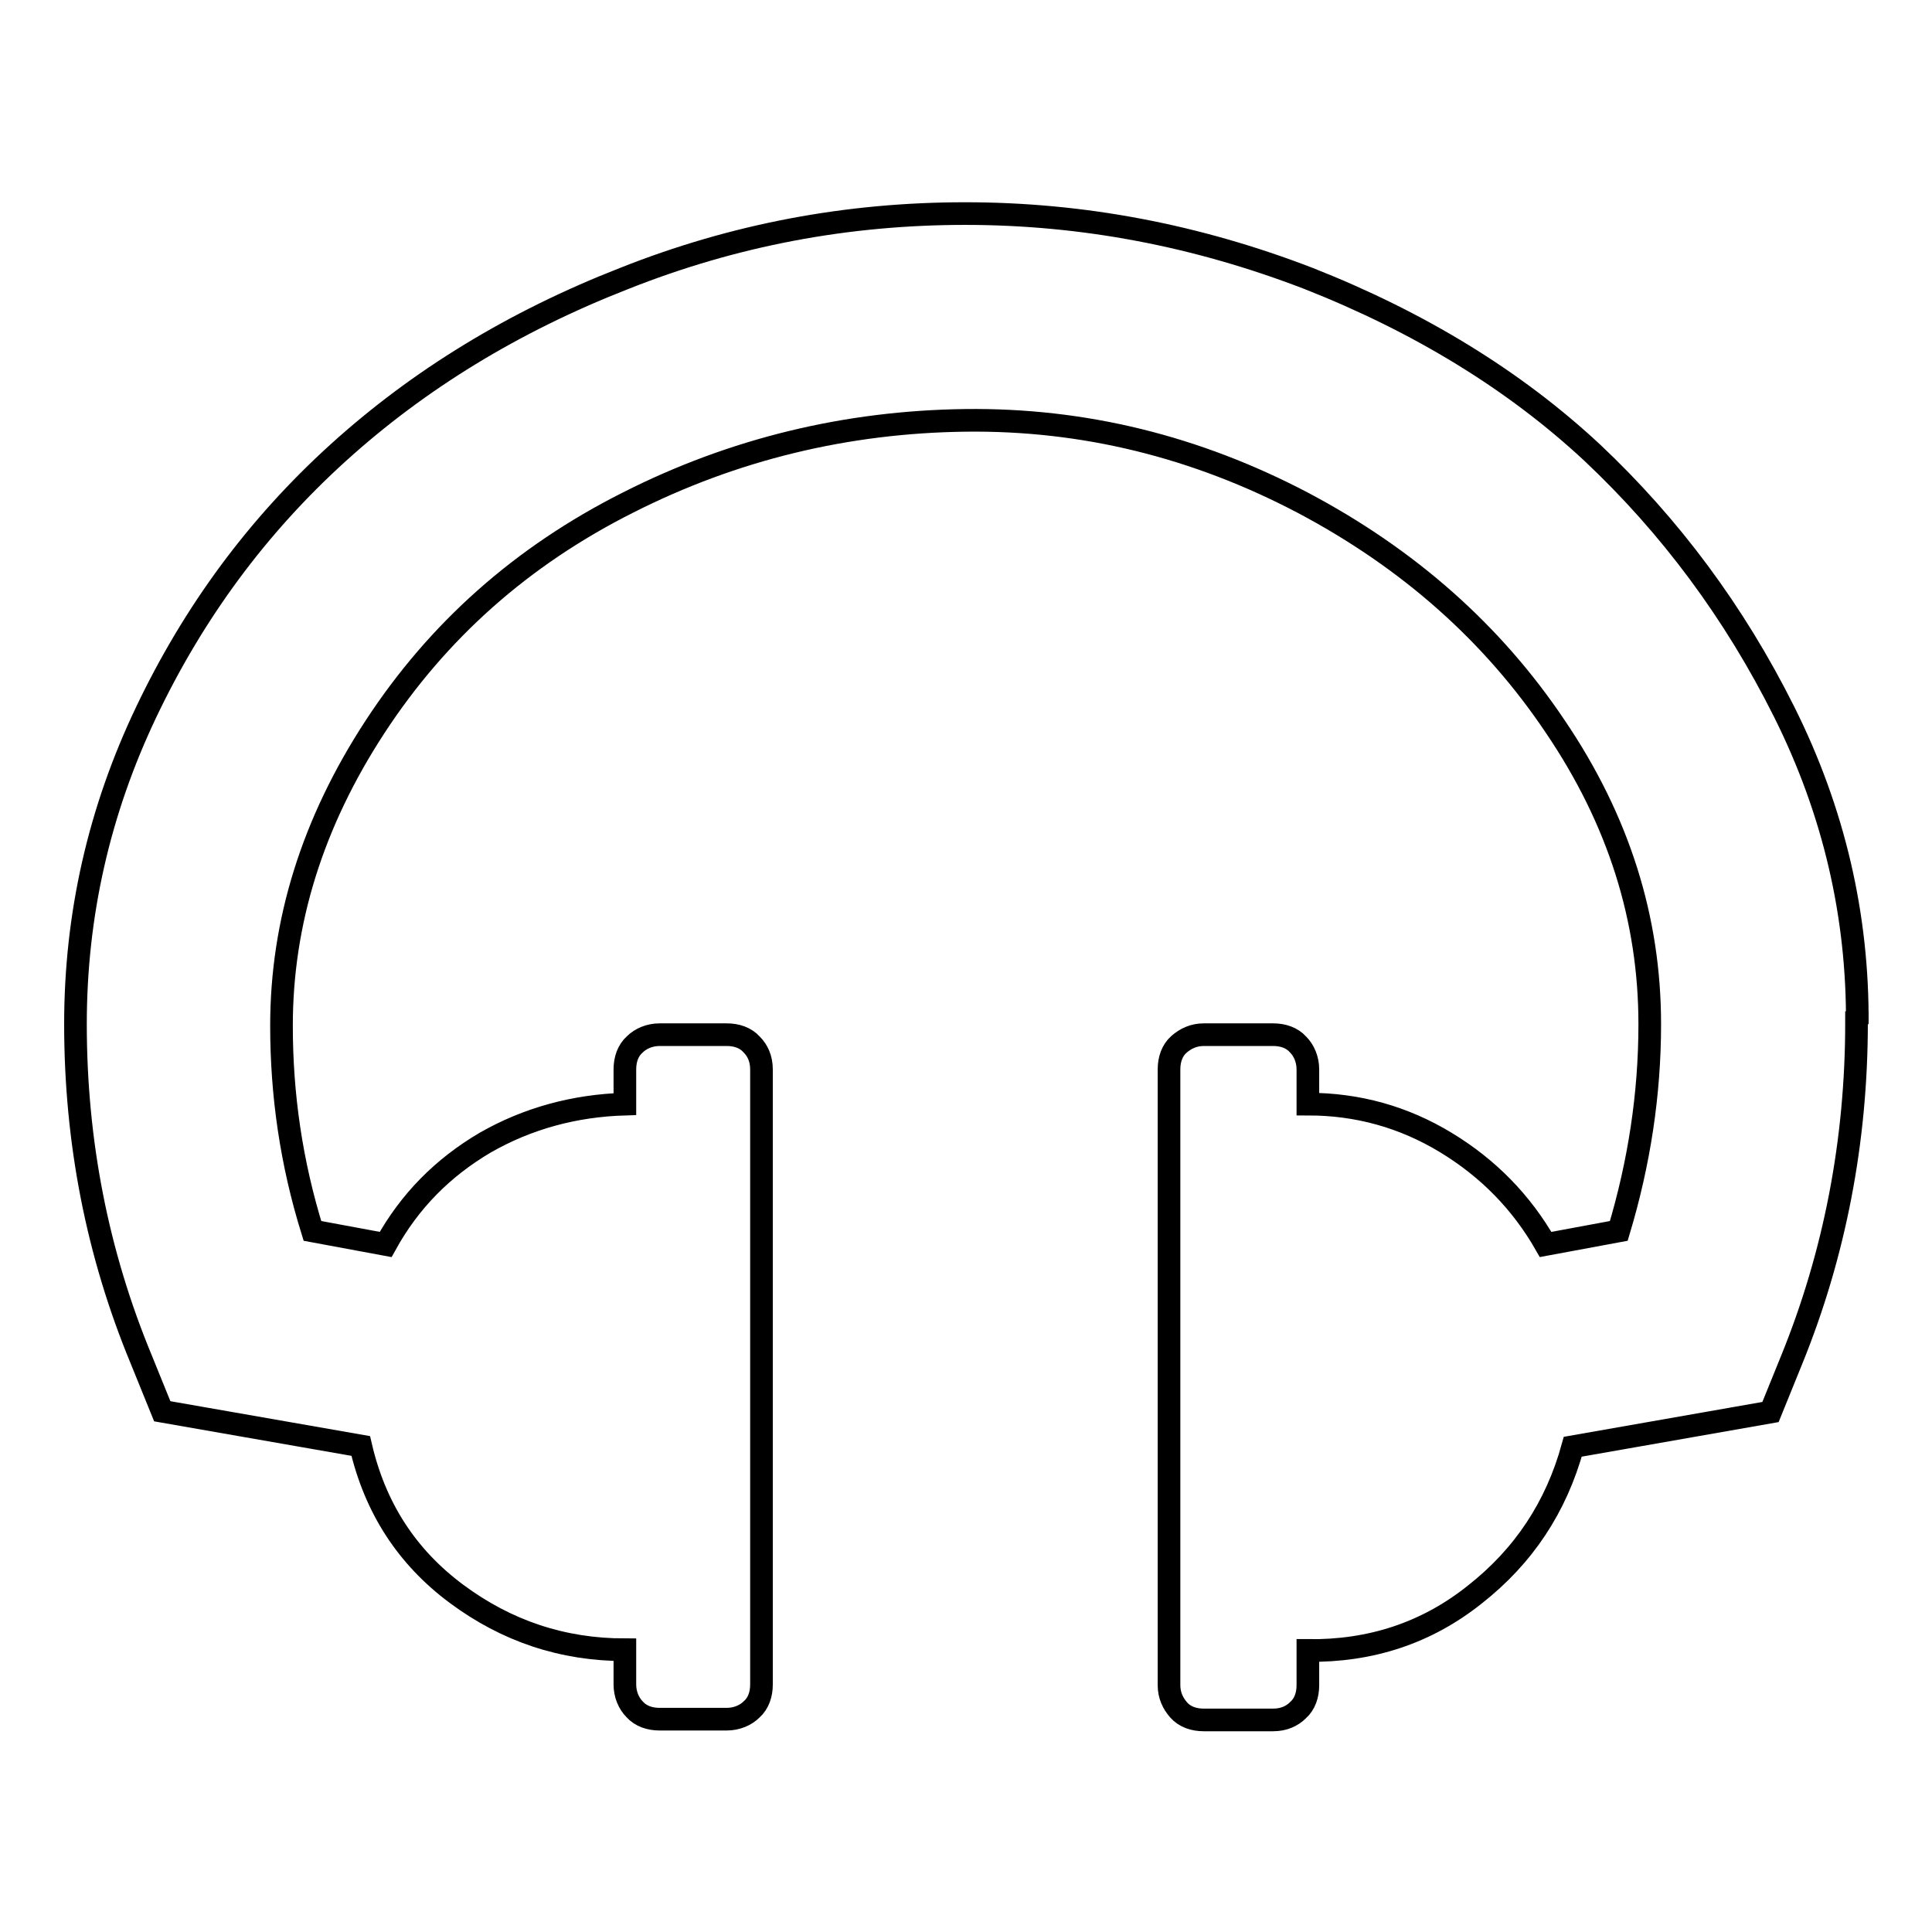
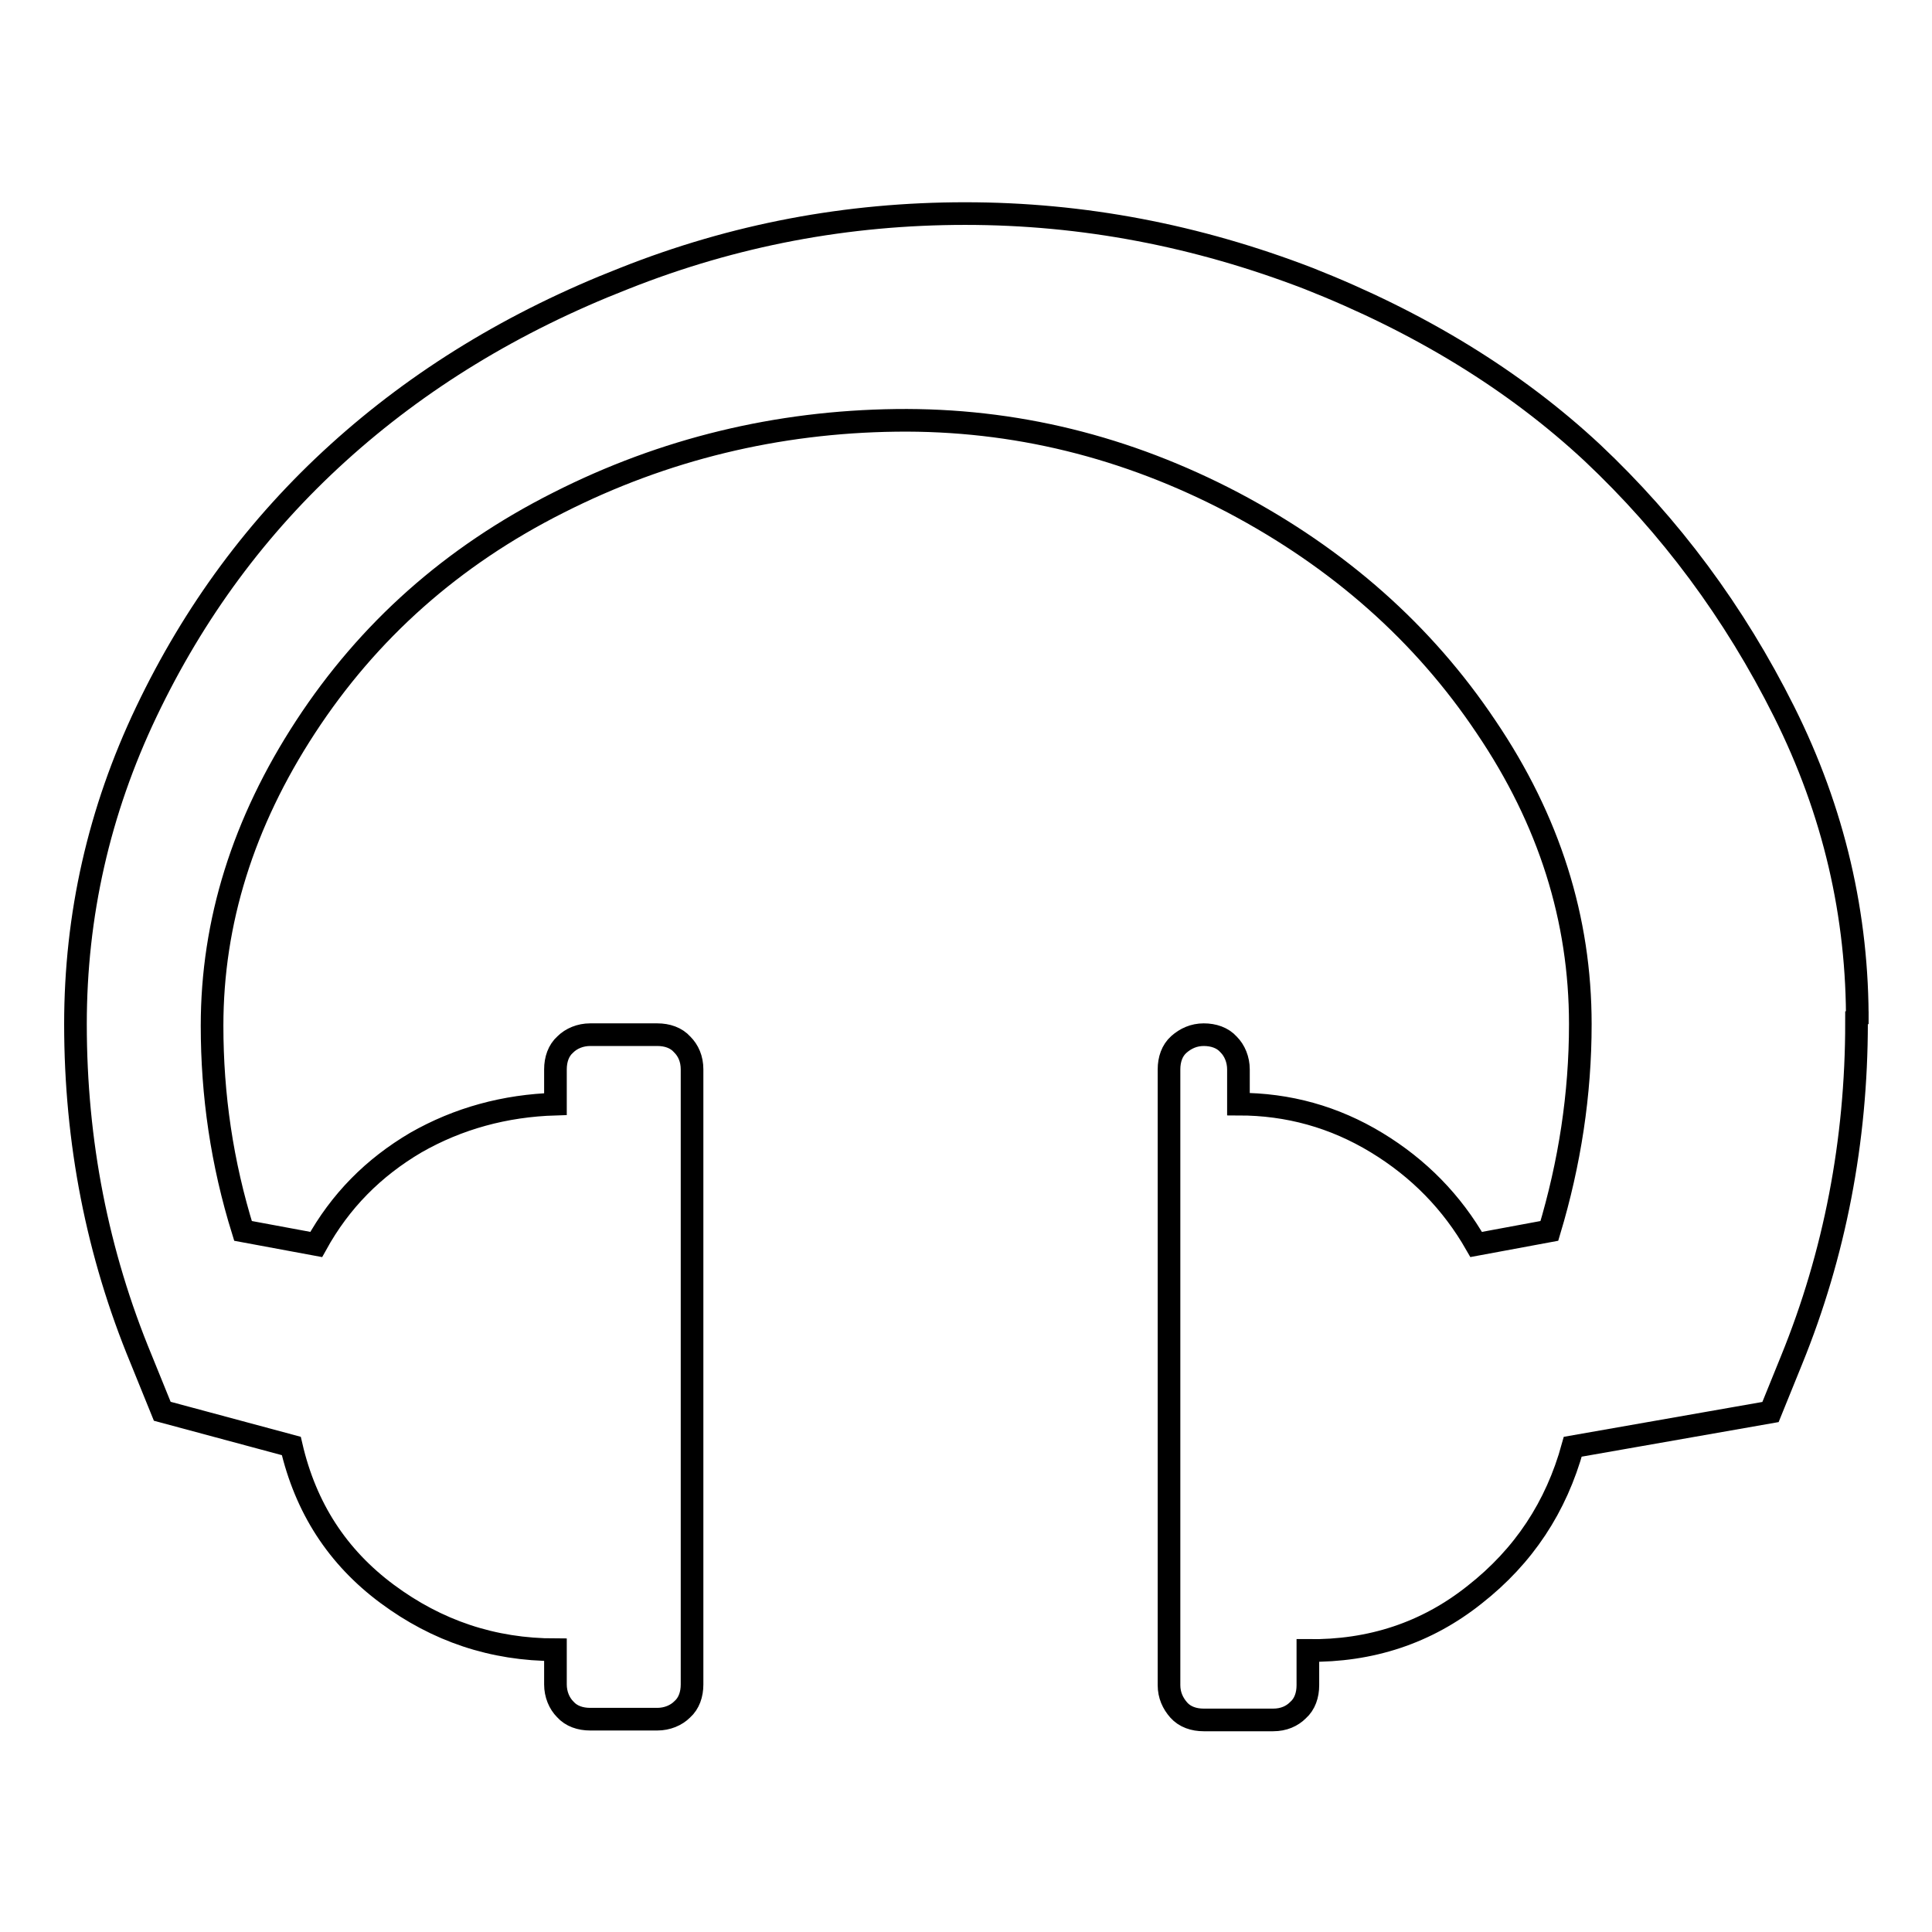
<svg xmlns="http://www.w3.org/2000/svg" version="1.1" x="0px" y="0px" viewBox="0 0 256 256" enable-background="new 0 0 256 256" xml:space="preserve">
  <g>
    <g>
-       <path stroke-width="3" fill-opacity="0" stroke="#000000" d="M246,135.5c0,15.7-2.9,30.7-8.6,44.7l-2.8,6.9l-26.2,4.6c-2.2,8-6.5,14.5-13,19.6c-6.4,5.1-13.8,7.5-22.1,7.4v4.6c0,1.3-0.4,2.5-1.3,3.3c-0.8,0.8-1.9,1.3-3.3,1.3h-9.2c-1.3,0-2.5-0.4-3.3-1.3s-1.3-2-1.3-3.3v-81.6c0-1.3,0.4-2.5,1.3-3.3s2-1.3,3.3-1.3h9.2c1.3,0,2.5,0.4,3.3,1.3c0.8,0.8,1.3,2,1.3,3.3v4.6c6.6,0,12.7,1.7,18.3,5.1c5.6,3.4,10,7.9,13.2,13.5l9.7-1.8c2.7-9,4.1-18.1,4.1-27.4c0-13.9-4.1-27-12.5-39.4c-8.3-12.4-19.5-22.3-33.5-29.7c-14.1-7.4-29-11.1-44.7-10.9c-15.7,0.2-30.7,3.8-44.7,10.9c-14.1,7.1-25.2,17-33.5,29.7c-8.3,12.7-12.4,25.9-12.4,39.6c0,9.2,1.3,18.2,4.1,27.2l9.7,1.8c3.2-5.8,7.6-10.2,13.2-13.5c5.6-3.2,11.8-4.9,18.5-5.1v-4.6c0-1.3,0.4-2.5,1.3-3.3c0.8-0.8,2-1.3,3.3-1.3h8.9c1.3,0,2.5,0.4,3.3,1.3c0.8,0.8,1.3,1.9,1.3,3.3v81.5c0,1.3-0.4,2.5-1.3,3.3c-0.8,0.8-2,1.3-3.3,1.3h-8.9c-1.3,0-2.5-0.4-3.3-1.3c-0.8-0.8-1.3-2-1.3-3.3v-4.6c-8.3,0-15.7-2.5-22.3-7.4c-6.6-4.9-10.8-11.4-12.7-19.6L21.5,187l-2.8-6.9c-5.8-14-8.7-28.8-8.7-44.4c0-14.4,3.1-28.2,9.4-41.4c6.3-13.2,14.7-24.6,25.4-34.3c10.7-9.7,23.3-17.4,37.9-23.1c14.6-5.8,29.6-8.6,45.2-8.6s30.7,2.9,45.5,8.6c14.7,5.8,27.3,13.5,37.6,23.1c10.3,9.7,18.8,21.1,25.4,34.3c6.6,13.2,9.8,27,9.7,41.4V135.5z" />
+       <path stroke-width="3" fill-opacity="0" stroke="#000000" d="M246,135.5c0,15.7-2.9,30.7-8.6,44.7l-2.8,6.9l-26.2,4.6c-2.2,8-6.5,14.5-13,19.6c-6.4,5.1-13.8,7.5-22.1,7.4v4.6c0,1.3-0.4,2.5-1.3,3.3c-0.8,0.8-1.9,1.3-3.3,1.3h-9.2c-1.3,0-2.5-0.4-3.3-1.3s-1.3-2-1.3-3.3v-81.6c0-1.3,0.4-2.5,1.3-3.3s2-1.3,3.3-1.3c1.3,0,2.5,0.4,3.3,1.3c0.8,0.8,1.3,2,1.3,3.3v4.6c6.6,0,12.7,1.7,18.3,5.1c5.6,3.4,10,7.9,13.2,13.5l9.7-1.8c2.7-9,4.1-18.1,4.1-27.4c0-13.9-4.1-27-12.5-39.4c-8.3-12.4-19.5-22.3-33.5-29.7c-14.1-7.4-29-11.1-44.7-10.9c-15.7,0.2-30.7,3.8-44.7,10.9c-14.1,7.1-25.2,17-33.5,29.7c-8.3,12.7-12.4,25.9-12.4,39.6c0,9.2,1.3,18.2,4.1,27.2l9.7,1.8c3.2-5.8,7.6-10.2,13.2-13.5c5.6-3.2,11.8-4.9,18.5-5.1v-4.6c0-1.3,0.4-2.5,1.3-3.3c0.8-0.8,2-1.3,3.3-1.3h8.9c1.3,0,2.5,0.4,3.3,1.3c0.8,0.8,1.3,1.9,1.3,3.3v81.5c0,1.3-0.4,2.5-1.3,3.3c-0.8,0.8-2,1.3-3.3,1.3h-8.9c-1.3,0-2.5-0.4-3.3-1.3c-0.8-0.8-1.3-2-1.3-3.3v-4.6c-8.3,0-15.7-2.5-22.3-7.4c-6.6-4.9-10.8-11.4-12.7-19.6L21.5,187l-2.8-6.9c-5.8-14-8.7-28.8-8.7-44.4c0-14.4,3.1-28.2,9.4-41.4c6.3-13.2,14.7-24.6,25.4-34.3c10.7-9.7,23.3-17.4,37.9-23.1c14.6-5.8,29.6-8.6,45.2-8.6s30.7,2.9,45.5,8.6c14.7,5.8,27.3,13.5,37.6,23.1c10.3,9.7,18.8,21.1,25.4,34.3c6.6,13.2,9.8,27,9.7,41.4V135.5z" />
    </g>
  </g>
</svg>